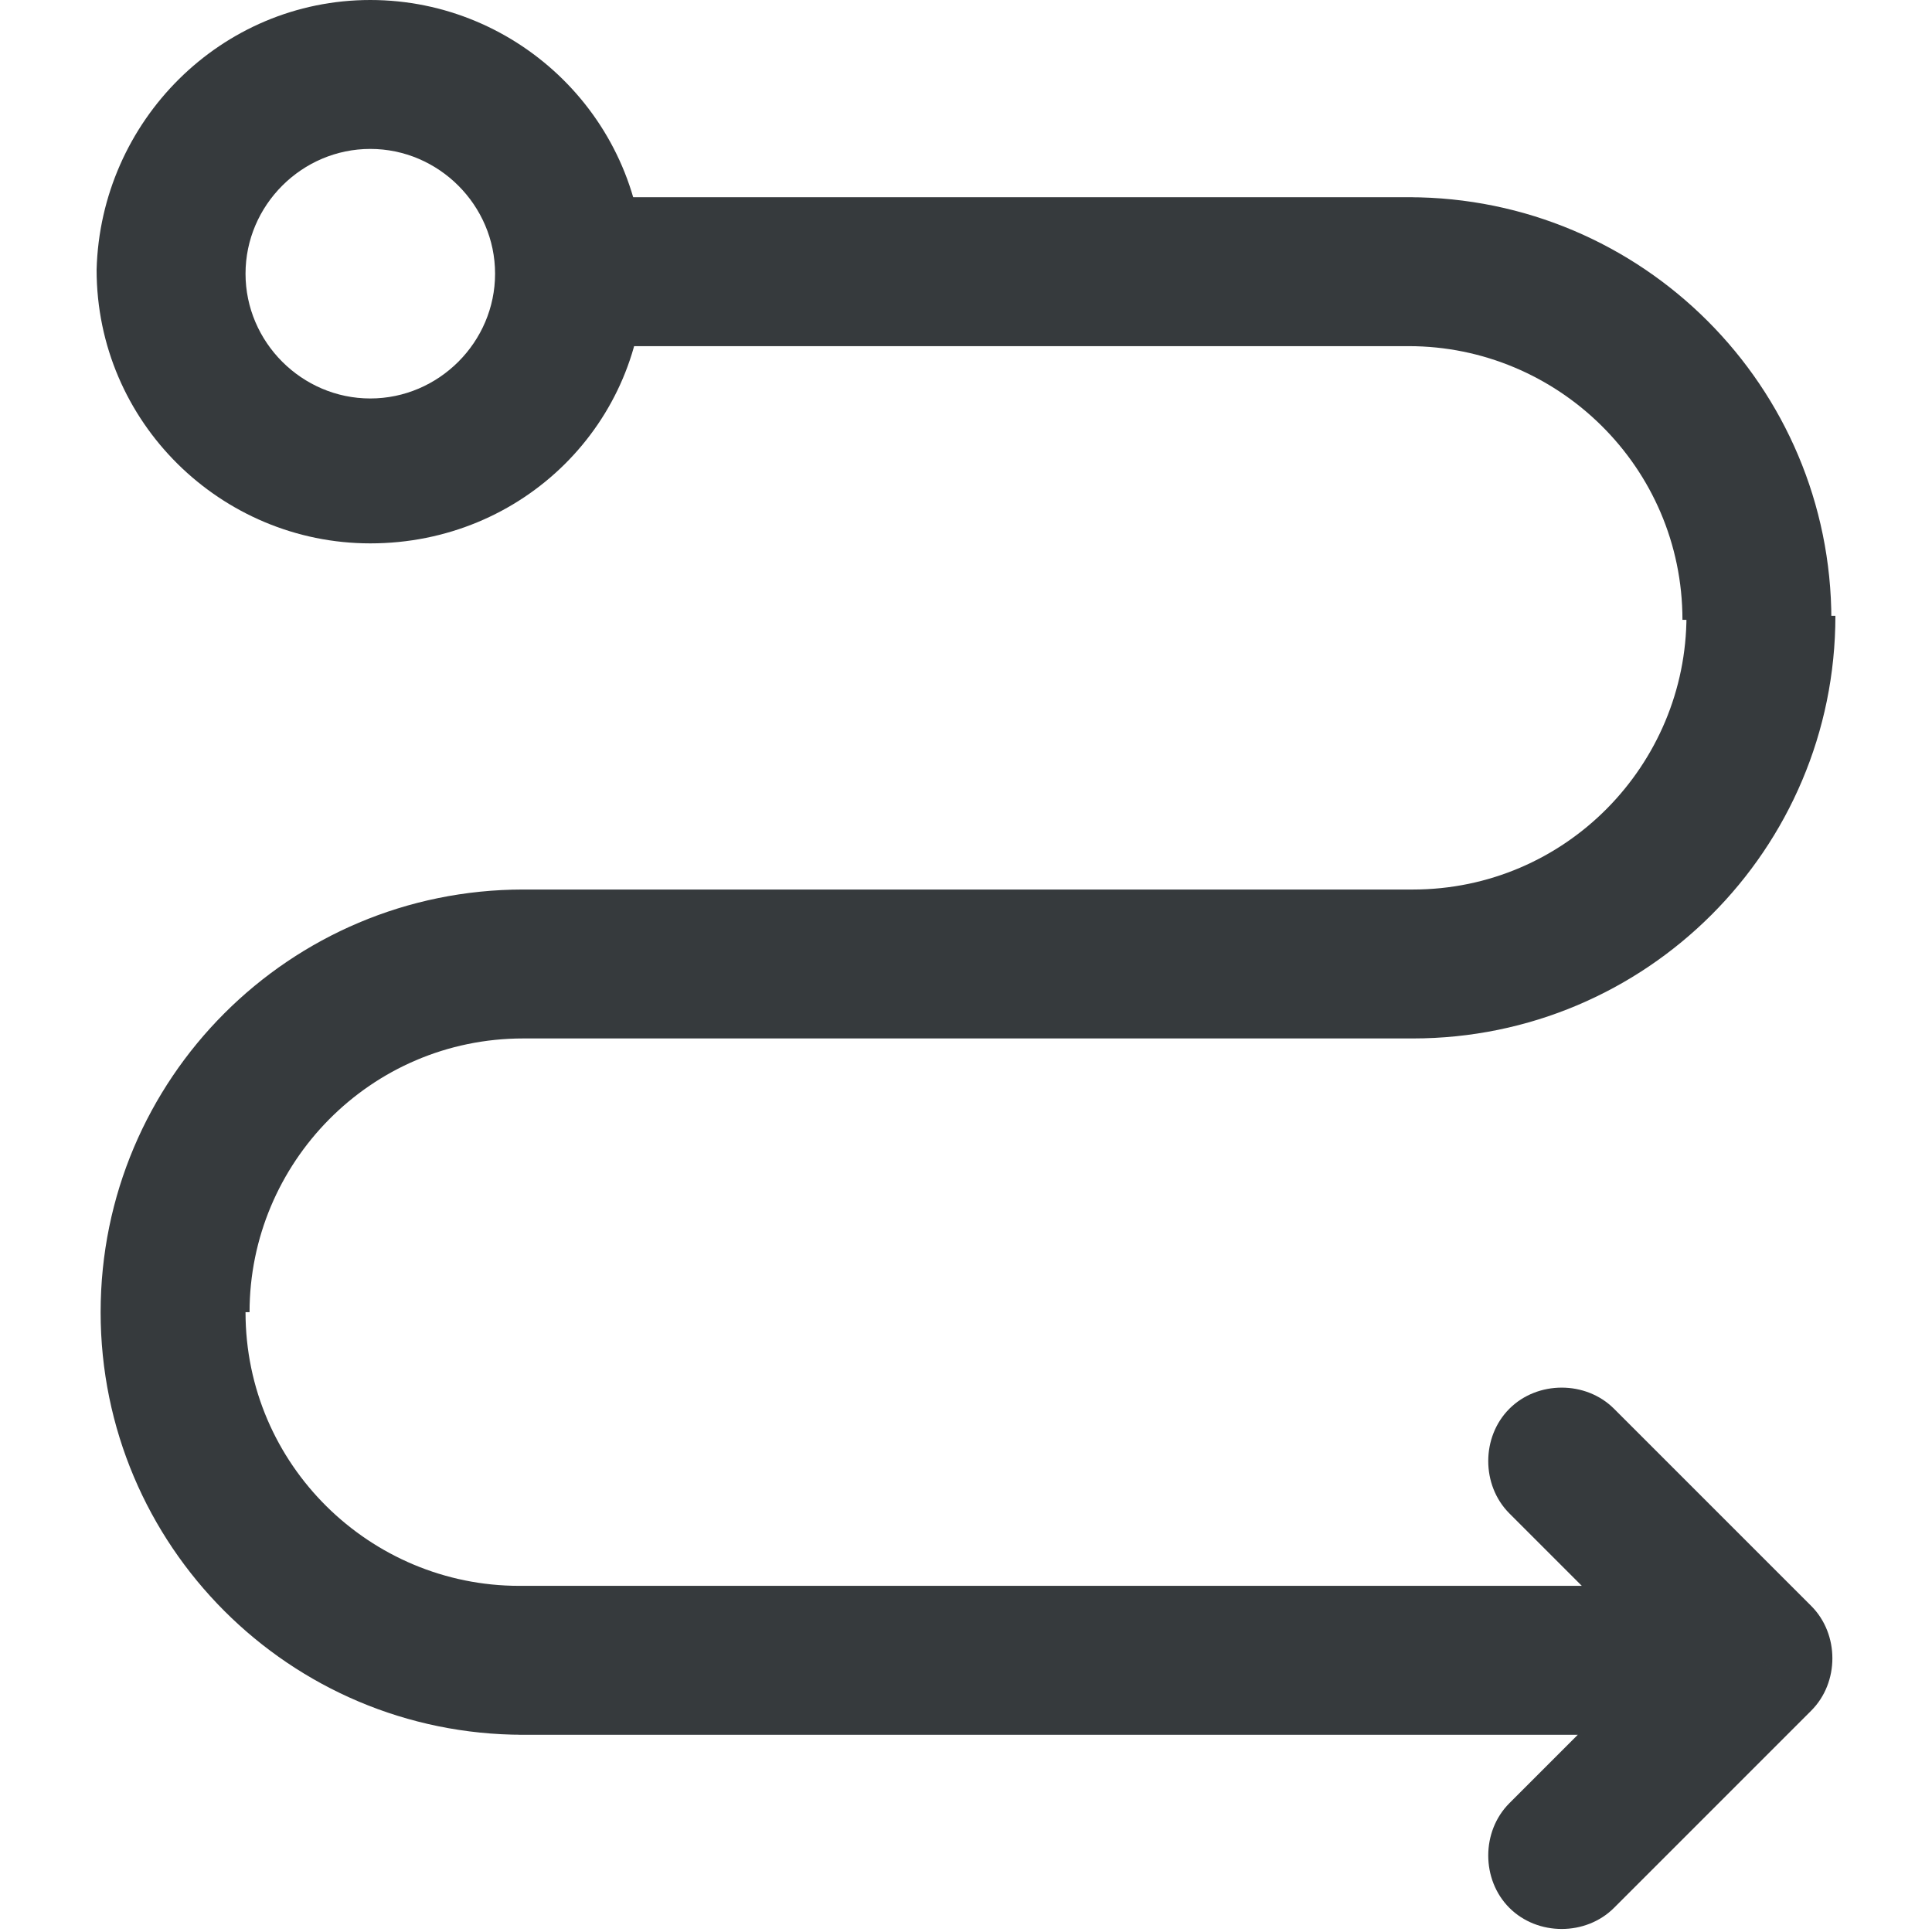
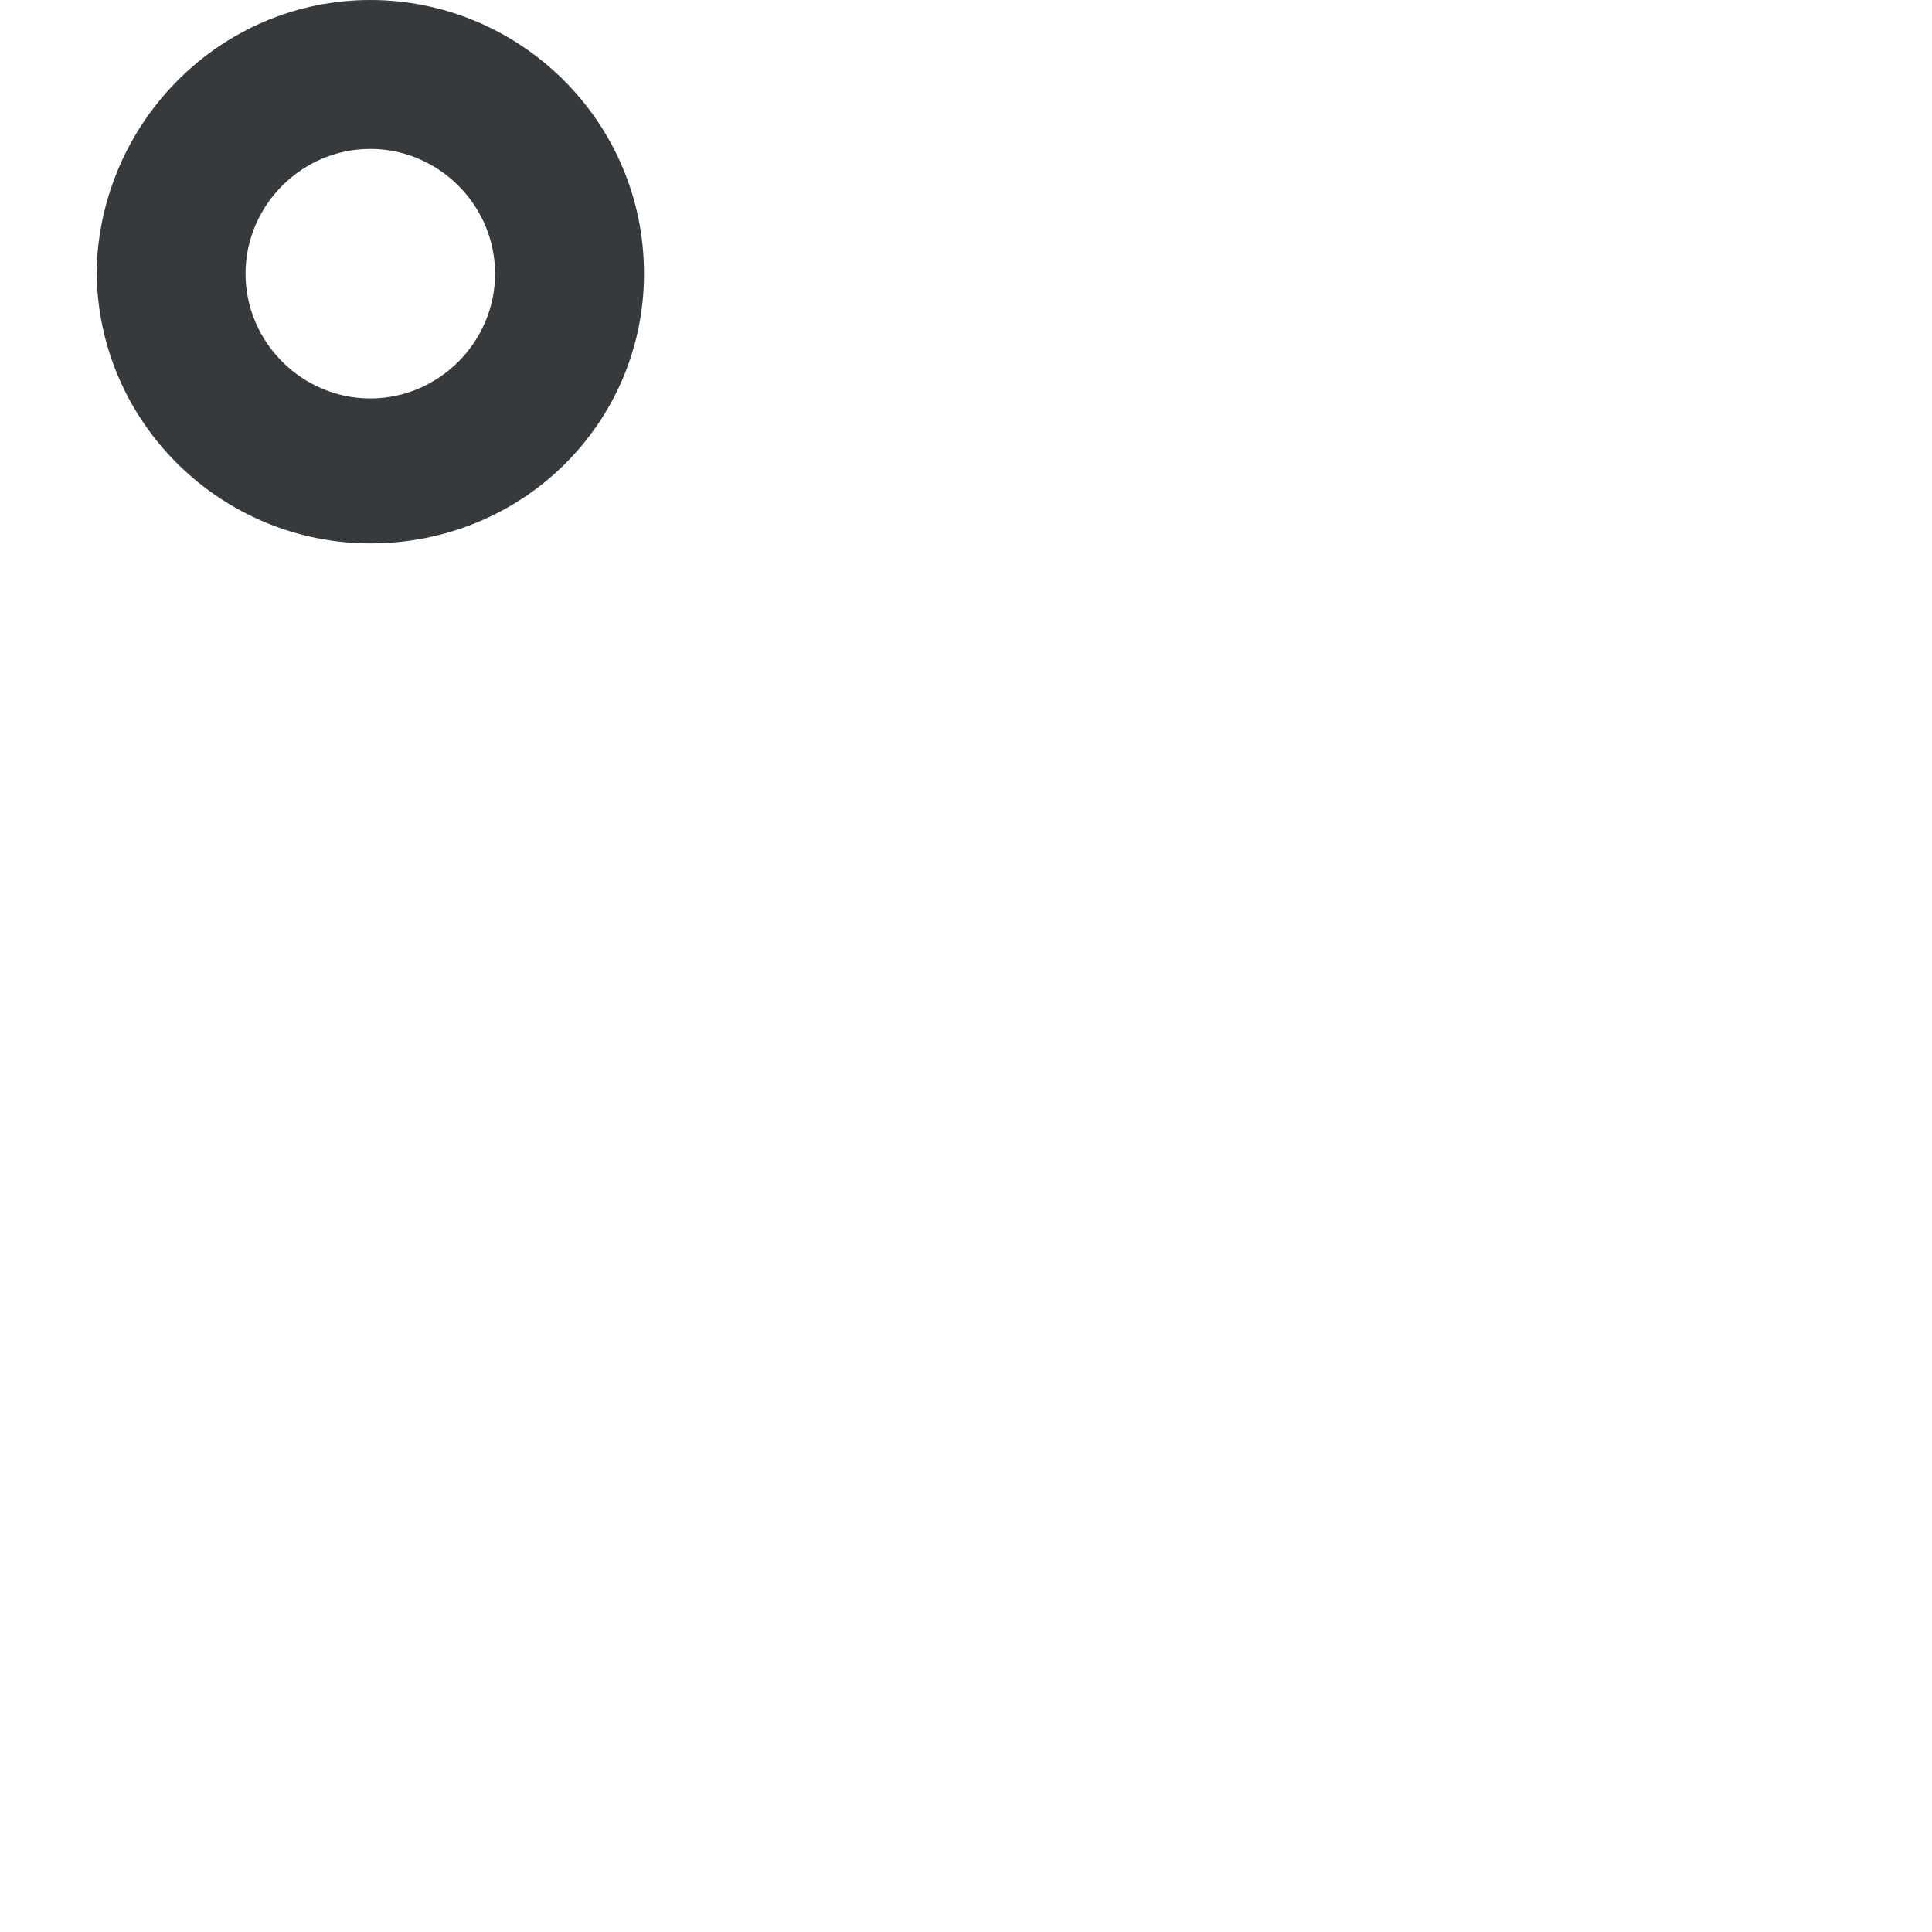
<svg xmlns="http://www.w3.org/2000/svg" version="1.1" id="Calque_1" x="0px" y="0px" viewBox="0 0 48 48" style="enable-background:new 0 0 48 48;" xml:space="preserve">
  <style type="text/css">
	.st0{fill:#363A3D;}
</style>
  <g>
    <path class="st0" d="M-39.6,14.5c-4,0-7.3-3.3-7.3-7.3S-43.6,0-39.6,0c4,0,7.3,3.3,7.3,7.3S-35.6,14.5-39.6,14.5z M-39.6,3.3   c-2.2,0-3.9,1.8-3.9,3.9s1.8,3.9,3.9,3.9c2.2,0,3.9-1.8,3.9-3.9S-37.4,3.3-39.6,3.3z" />
-     <path class="st0" d="M-19.5,36.8c-0.2,0-0.4,0-0.5-0.1l-2.6-0.9c-0.6-0.2-1.3-0.5-1.8-0.9l-0.2-0.2c-2-1.3-3.2-3.6-3.2-6   c0-4.6-3.3-8.6-7.8-9.3l-2-0.3c-0.9-0.2-2.9-0.2-3.8,0l-2,0.3c-4.5,0.8-7.8,4.7-7.8,9.3c0,2.4-1.2,4.7-3.2,6l-0.2,0.2   c-0.6,0.4-1.2,0.7-1.8,0.9l-2.6,0.9c-0.9,0.3-1.8-0.2-2.1-1.1c-0.3-0.9,0.2-1.8,1.1-2.1l2.6-0.9c0.4-0.1,0.7-0.3,1-0.5l0.2-0.2   c1.1-0.7,1.7-1.9,1.7-3.2c0-3,1.1-6,3-8.3c1.9-2.3,4.6-3.9,7.6-4.4l2-0.3c1.3-0.2,3.7-0.2,5,0l2,0.3c3,0.5,5.7,2,7.6,4.4   c1.9,2.3,3,5.2,3,8.3c0,1.3,0.6,2.5,1.7,3.2l0.2,0.2c0.3,0.2,0.7,0.4,1,0.5l2.6,0.9c0.9,0.3,1.3,1.2,1.1,2.1   C-18.1,36.4-18.8,36.8-19.5,36.8z" />
+     <path class="st0" d="M-19.5,36.8c-0.2,0-0.4,0-0.5-0.1l-2.6-0.9c-0.6-0.2-1.3-0.5-1.8-0.9l-0.2-0.2c-2-1.3-3.2-3.6-3.2-6   c0-4.6-3.3-8.6-7.8-9.3l-2-0.3c-0.9-0.2-2.9-0.2-3.8,0l-2,0.3c-4.5,0.8-7.8,4.7-7.8,9.3c0,2.4-1.2,4.7-3.2,6c-0.6,0.4-1.2,0.7-1.8,0.9l-2.6,0.9c-0.9,0.3-1.8-0.2-2.1-1.1c-0.3-0.9,0.2-1.8,1.1-2.1l2.6-0.9c0.4-0.1,0.7-0.3,1-0.5l0.2-0.2   c1.1-0.7,1.7-1.9,1.7-3.2c0-3,1.1-6,3-8.3c1.9-2.3,4.6-3.9,7.6-4.4l2-0.3c1.3-0.2,3.7-0.2,5,0l2,0.3c3,0.5,5.7,2,7.6,4.4   c1.9,2.3,3,5.2,3,8.3c0,1.3,0.6,2.5,1.7,3.2l0.2,0.2c0.3,0.2,0.7,0.4,1,0.5l2.6,0.9c0.9,0.3,1.3,1.2,1.1,2.1   C-18.1,36.4-18.8,36.8-19.5,36.8z" />
    <path class="st0" d="M-25.5,48h-2.1c-1.3,0-1.9,0-2.6,0c-2-0.1-3.9-0.5-5.8-1.1c-0.6-0.2-1.2-0.4-2.4-0.9l0,0l-3.1-1.2   c-3.1,2-6.8,3.2-10.6,3.2h-1.5c-3,0-5.4-2.4-5.4-5.4c0-2.5,1.7-4.7,4.1-5.3l4-1c0.5-0.1,0.7-0.2,0.9-0.2c0.4-0.1,0.7-0.4,1-0.7   c0.1-0.1,0.3-0.3,0.5-0.7l2.1-2.8c0.6-0.7,1.6-0.9,2.3-0.3c0.7,0.6,0.9,1.6,0.3,2.3l-2.1,2.8c-0.4,0.5-0.6,0.7-0.8,1   c-0.6,0.7-1.4,1.2-2.2,1.5c-0.3,0.1-0.7,0.2-1.2,0.4l-4,1c-0.9,0.2-1.6,1.1-1.6,2c0,1.2,0.9,2.1,2.1,2.1h1.5c3.4,0,6.8-1.1,9.6-3.2   l4.2-3.2c0.7-0.6,1.8-0.4,2.3,0.3c0.6,0.7,0.4,1.8-0.3,2.3l-2,1.5l1.1,0.4c1.1,0.4,1.7,0.6,2.3,0.8c1.6,0.5,3.3,0.8,5,0.9   c0.6,0,1.2,0,2.4,0h2.1c1.2,0,2.1-0.9,2.1-2.1c0-1-0.7-1.8-1.6-2l-3.3-0.8c-1.3-0.3-2.1-0.5-2.8-1c-0.2-0.1-0.4-0.3-0.6-0.4   c-0.7-0.5-1.1-1.1-2-2.2l-1.6-2.2c-0.6-0.7-0.4-1.8,0.3-2.3c0.7-0.6,1.8-0.4,2.3,0.3l1.6,2.2c0.7,1,1,1.4,1.3,1.6   c0.1,0.1,0.2,0.1,0.3,0.2c0.3,0.2,0.8,0.3,2,0.6l3.3,0.8c2.4,0.6,4.1,2.8,4.1,5.3C-20.1,45.6-22.5,48-25.5,48z" />
  </g>
  <g>
    <path class="st0" d="M-117.8,19.3c-7.3,0-13.5,5.6-14.4,12.8c-0.2,1.7-0.1,3.3,0.2,4.8c0,0,0,0,0,0l4.6,19.6c0.3,1.4,1.6,2.4,3,2.4   h2.5v8.3h2.1V59h4.2v8.3h2.1V59h2.5c1.5,0,2.7-1,3.1-2.4l4.6-20c0,0,0,0,0,0c0.1-0.8,0.2-1.7,0.2-2.6   C-103.1,25.8-109.7,19.3-117.8,19.3z M-117.8,21.4c7,0,12.6,5.6,12.6,12.5c0,0.7-0.1,1.5-0.2,2.2c0,0,0,0,0,0l-0.9,4.1   c-2.2,0.1-4.1,1.9-4.1,4.2c0,1.6,0.9,3,2.3,3.7l-1.8,8c-0.1,0.5-0.5,0.8-1,0.8h-2.5h-2.1h-4.2h-2.1h-2.5c-0.5,0-0.9-0.3-1-0.8   l-4.6-19.6c-0.3-1.3-0.4-2.7-0.2-4.2C-129.4,26.2-124,21.4-117.8,21.4z M-117.8,23.5c-0.1,0-0.3,0-0.4,0.1   c-2.8,0.1-5.3,1.4-7.1,3.3c-0.4,0.1-0.6,0.5-0.7,0.8c-1.1,1.4-1.9,3-2.2,4.8c0,0,0,0,0,0c0,0,0,0,0,0.1c0,0,0,0,0,0   c-0.2,1.8,1.3,3.5,3.1,3.5h14.4c0,0,0,0,0.1,0c1.8,0,3.3-1.5,3.1-3.3v0c0-0.1,0-0.2,0-0.2c0,0,0,0,0,0c-0.3-1.8-1.1-3.4-2.2-4.7   c-0.1-0.4-0.3-0.7-0.7-0.8c-1.8-1.9-4.3-3.2-7.1-3.3C-117.4,23.5-117.6,23.5-117.8,23.5z M-118.8,25.8c0.1,0.6,0.6,0.9,1.2,0.8   c0.4-0.1,0.8-0.4,0.8-0.8c1.8,0.2,3.4,0.9,4.6,2.1l0,0c-0.4,0.4-0.4,1.1,0,1.5c0.4,0.4,0.9,0.4,1.3,0.1c0.6,1,1.1,2.1,1.3,3.3   c0,0,0,0.1,0,0.1c0,0,0,0,0,0c0,0.6-0.4,1.1-1,1.1c0,0,0,0,0,0h-5.4c-0.2-0.3-0.4-0.6-0.7-0.7v-3.4c0-0.6-0.5-1.1-1-1.1   s-1.1,0.5-1.1,1c0,0,0,0,0,0v3.4c-0.3,0.2-0.6,0.4-0.7,0.7h-5.4c-0.6,0-1.1-0.5-1-1.1v0c0,0,0,0,0,0c0.2-1.2,0.7-2.3,1.3-3.3   c0.5,0.3,1.1,0.2,1.4-0.3c0.3-0.4,0.2-1-0.1-1.3l0,0C-122.2,26.7-120.5,26-118.8,25.8z M-121.9,41.2c-0.6,0-1,0.5-1,1.1v6.3   c0,0.6,0.5,1.1,1,1.1c0.6,0,1.1-0.5,1.1-1c0,0,0,0,0,0v-6.3C-120.9,41.7-121.3,41.2-121.9,41.2C-121.9,41.2-121.9,41.2-121.9,41.2z    M-106.9,42.4l-0.8,3.5c-0.4-0.4-0.7-0.9-0.7-1.5C-108.3,43.4-107.7,42.6-106.9,42.4z" />
  </g>
  <g>
-     <path class="st0" d="M43.7,41.2l1.3,1.3c0.7-0.7,0.7-1.9,0-2.6L43.7,41.2z M14.2,4.9c-1,0-1.8,0.8-1.8,1.8s0.8,1.8,1.8,1.8V4.9z    M40.1,35c-0.7-0.7-1.9-0.7-2.6,0c-0.7,0.7-0.7,1.9,0,2.6L40.1,35z M37.5,44.8c-0.7,0.7-0.7,1.9,0,2.6c0.7,0.7,1.9,0.7,2.6,0   L37.5,44.8z M43.7,39.4H12.9v3.7h30.8V39.4z M12.9,25.8h22.2v-3.7H12.9V25.8z M35.1,4.9H14.2v3.7h20.9V4.9z M45,39.9L40.1,35   l-2.6,2.6l4.9,4.9L45,39.9z M42.4,39.9l-4.9,4.9l2.6,2.6l4.9-4.9L42.4,39.9z M45.5,15.4c0-5.8-4.7-10.5-10.5-10.5v3.7   c3.7,0,6.8,3,6.8,6.8H45.5z M35.1,25.8c5.8,0,10.5-4.7,10.5-10.5h-3.7c0,3.7-3,6.8-6.8,6.8V25.8z M6.2,32.6c0-3.7,3-6.8,6.8-6.8   v-3.7c-5.8,0-10.5,4.7-10.5,10.5H6.2z M12.9,39.4c-3.7,0-6.8-3-6.8-6.8H2.5c0,5.8,4.7,10.5,10.5,10.5V39.4z" />
    <path class="st0" d="M9.2,13.5c-3.7,0-6.8-3-6.8-6.8C2.5,3,5.5,0,9.2,0S16,3,16,6.8C16,10.5,13,13.5,9.2,13.5z M9.2,3.7   c-1.7,0-3.1,1.4-3.1,3.1c0,1.7,1.4,3.1,3.1,3.1s3.1-1.4,3.1-3.1C12.3,5.1,10.9,3.7,9.2,3.7z" />
  </g>
</svg>